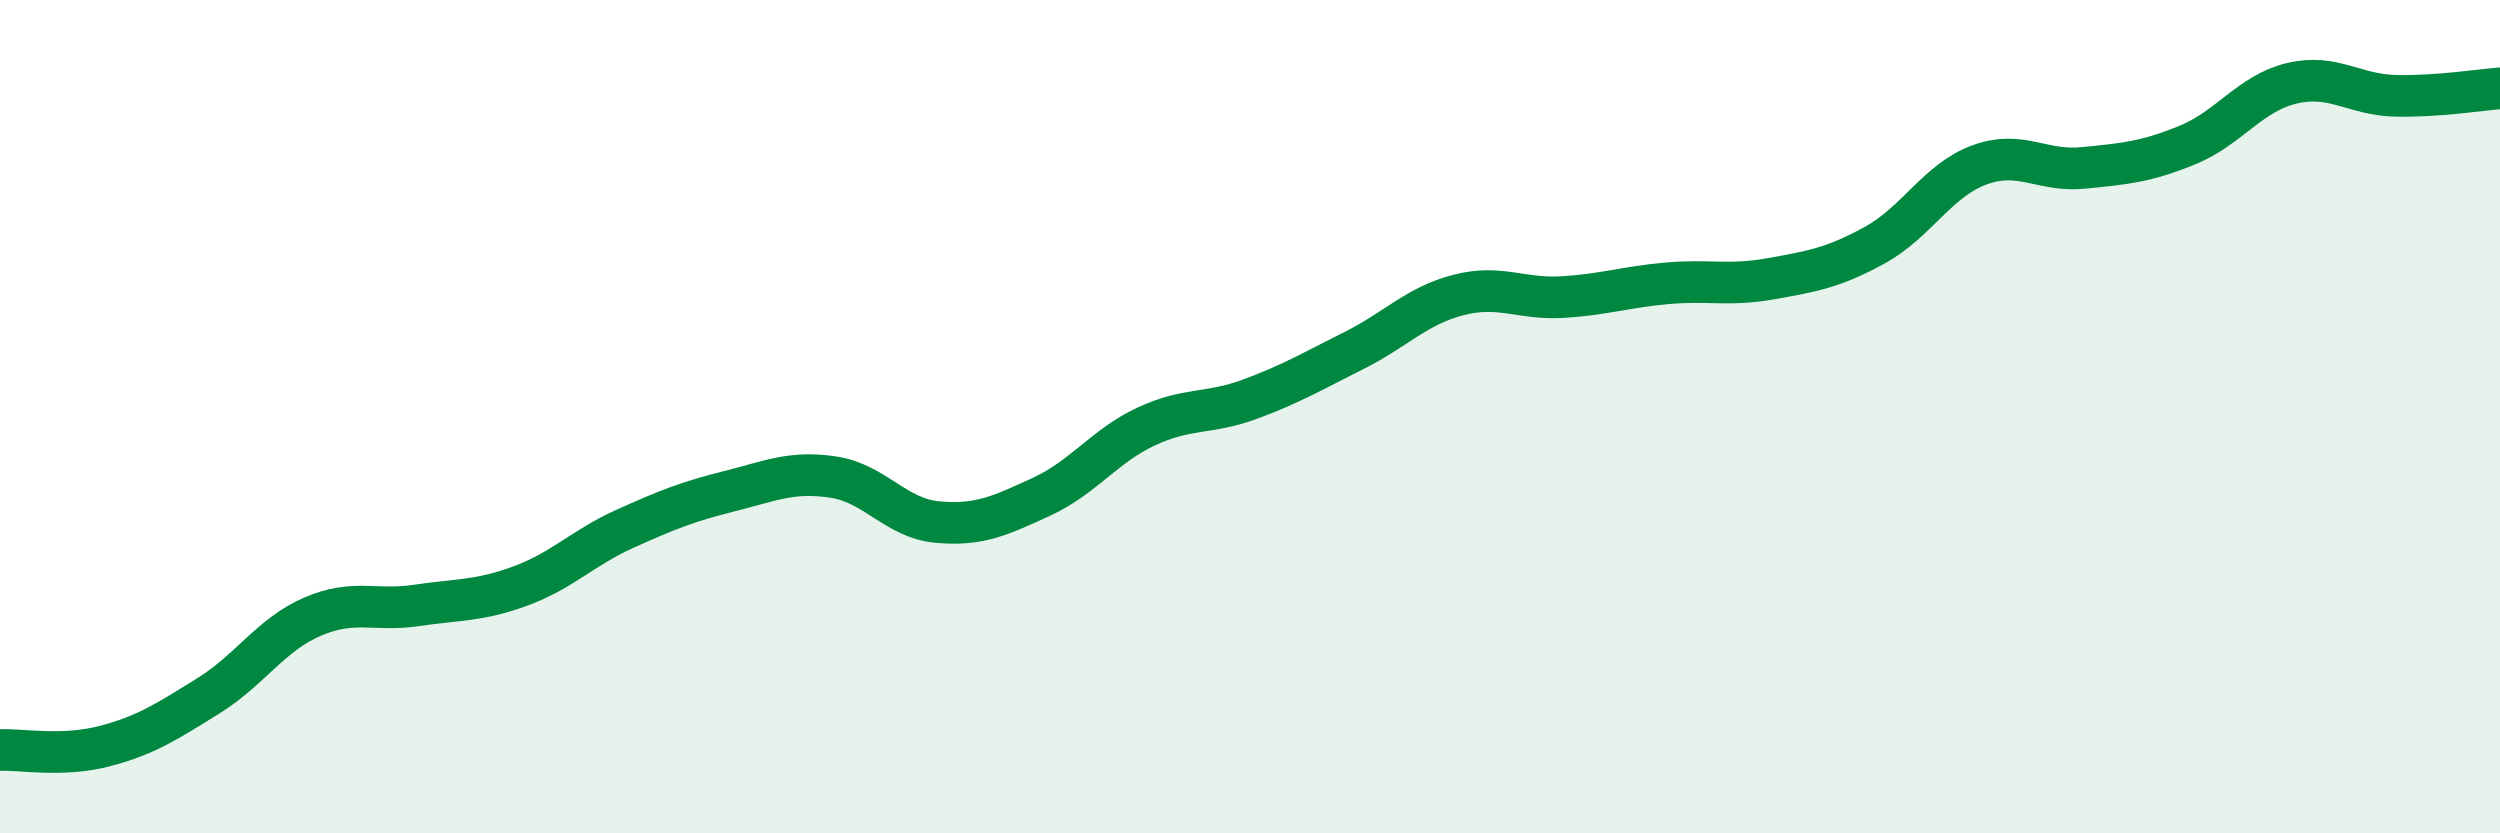
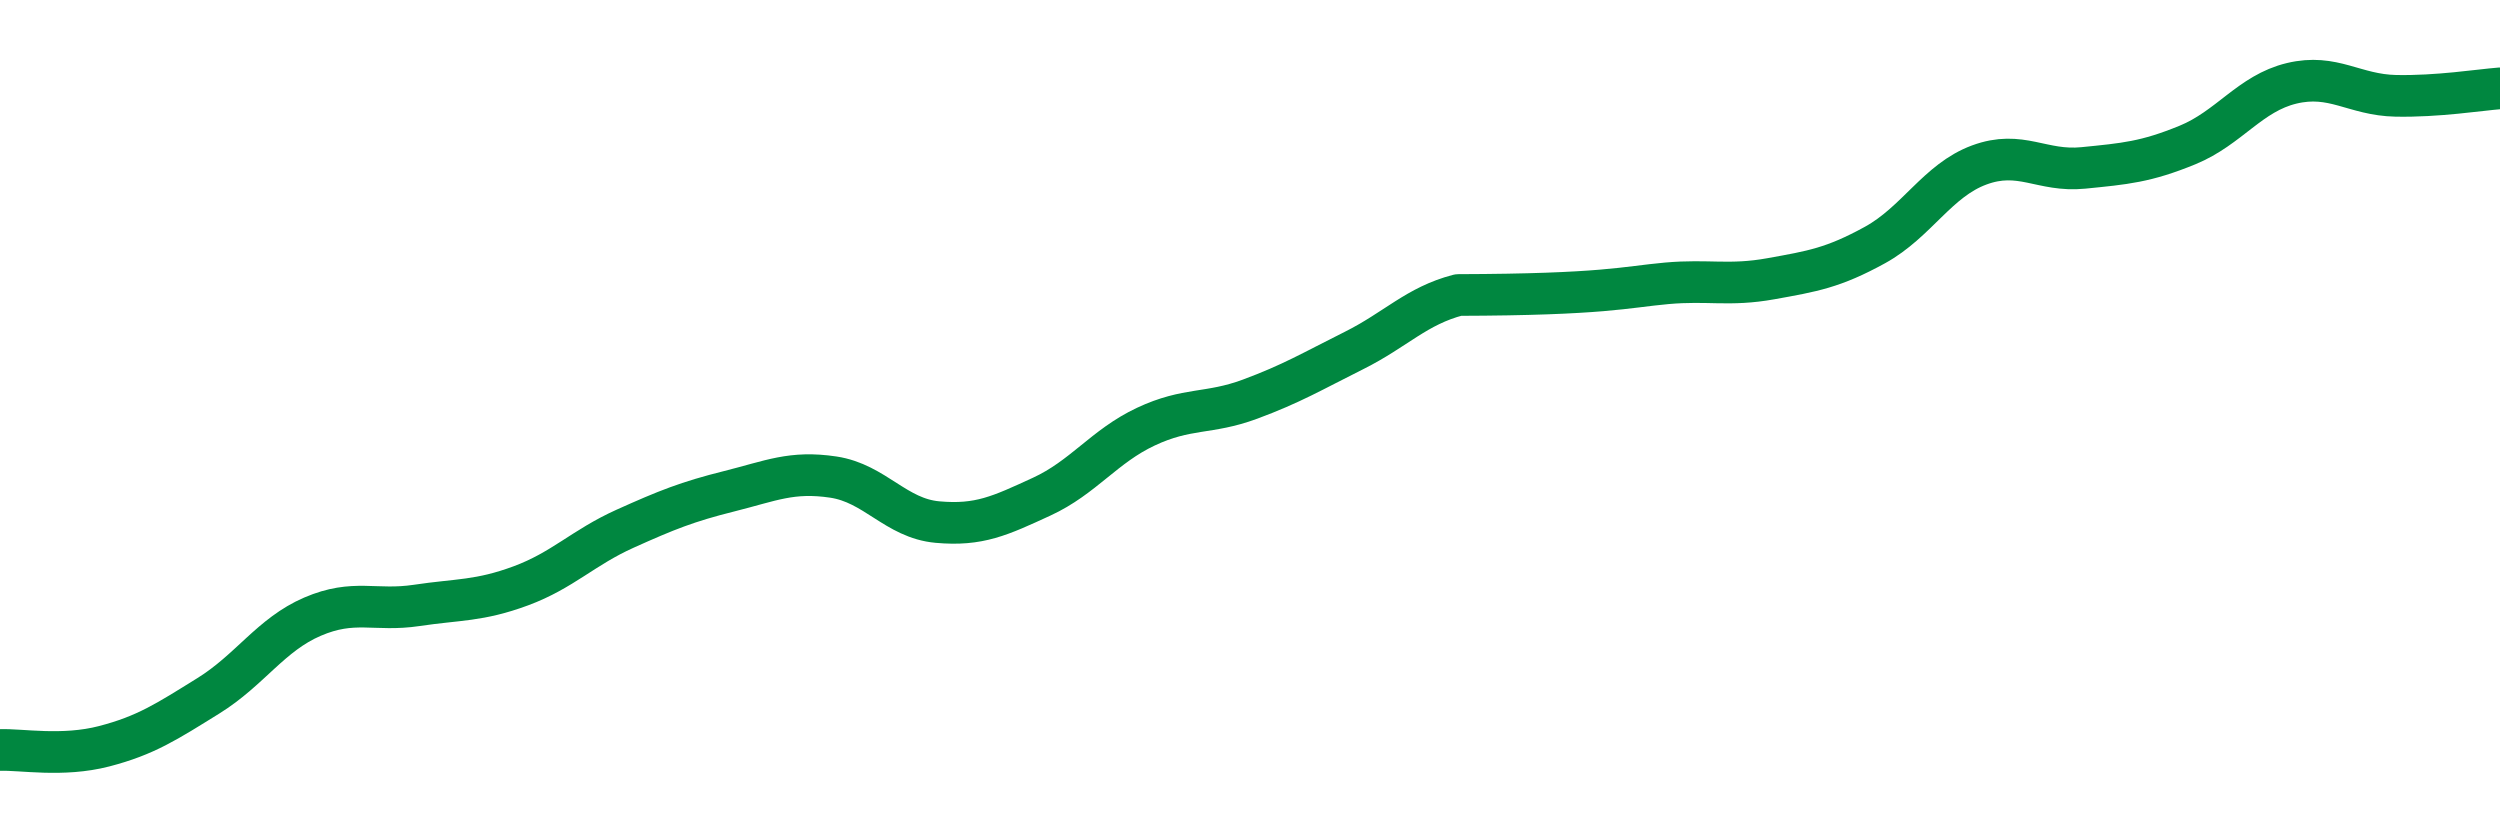
<svg xmlns="http://www.w3.org/2000/svg" width="60" height="20" viewBox="0 0 60 20">
-   <path d="M 0,18 C 0.5,17.98 1.5,18.17 2.5,17.91 C 3.5,17.65 4,17.32 5,16.7 C 6,16.08 6.5,15.23 7.5,14.8 C 8.5,14.37 9,14.68 10,14.53 C 11,14.38 11.5,14.43 12.5,14.06 C 13.5,13.69 14,13.14 15,12.69 C 16,12.24 16.5,12.04 17.5,11.79 C 18.5,11.54 19,11.3 20,11.45 C 21,11.6 21.5,12.44 22.5,12.53 C 23.5,12.62 24,12.38 25,11.92 C 26,11.46 26.5,10.71 27.5,10.24 C 28.5,9.77 29,9.95 30,9.58 C 31,9.21 31.5,8.91 32.5,8.41 C 33.5,7.91 34,7.34 35,7.08 C 36,6.82 36.5,7.19 37.5,7.13 C 38.5,7.07 39,6.89 40,6.8 C 41,6.71 41.5,6.87 42.5,6.69 C 43.5,6.51 44,6.43 45,5.88 C 46,5.33 46.5,4.33 47.5,3.96 C 48.5,3.59 49,4.13 50,4.03 C 51,3.93 51.5,3.89 52.5,3.48 C 53.5,3.07 54,2.24 55,2 C 56,1.76 56.5,2.28 57.5,2.3 C 58.5,2.32 59.5,2.16 60,2.12L60 20L0 20Z" fill="#008740" opacity="0.1" stroke-linecap="round" stroke-linejoin="round" />
-   <path d="M 0,18 C 0.5,17.98 1.5,18.17 2.5,17.91 C 3.5,17.65 4,17.32 5,16.7 C 6,16.08 6.5,15.23 7.5,14.8 C 8.5,14.37 9,14.68 10,14.53 C 11,14.38 11.5,14.43 12.5,14.06 C 13.5,13.69 14,13.14 15,12.69 C 16,12.24 16.5,12.04 17.5,11.79 C 18.5,11.54 19,11.3 20,11.45 C 21,11.6 21.5,12.44 22.5,12.53 C 23.5,12.62 24,12.38 25,11.92 C 26,11.46 26.5,10.71 27.5,10.24 C 28.5,9.77 29,9.95 30,9.58 C 31,9.21 31.5,8.91 32.5,8.41 C 33.5,7.91 34,7.34 35,7.08 C 36,6.82 36.5,7.19 37.5,7.13 C 38.5,7.07 39,6.89 40,6.8 C 41,6.71 41.5,6.87 42.5,6.69 C 43.5,6.51 44,6.43 45,5.88 C 46,5.33 46.5,4.33 47.5,3.96 C 48.5,3.59 49,4.13 50,4.03 C 51,3.93 51.5,3.89 52.5,3.48 C 53.5,3.07 54,2.24 55,2 C 56,1.76 56.5,2.28 57.5,2.3 C 58.5,2.32 59.5,2.16 60,2.12" stroke="#008740" stroke-width="1" fill="none" stroke-linecap="round" stroke-linejoin="round" />
+   <path d="M 0,18 C 0.5,17.98 1.5,18.17 2.5,17.91 C 3.5,17.65 4,17.32 5,16.7 C 6,16.08 6.5,15.23 7.5,14.8 C 8.5,14.37 9,14.68 10,14.53 C 11,14.38 11.5,14.43 12.5,14.06 C 13.5,13.69 14,13.14 15,12.69 C 16,12.24 16.5,12.04 17.5,11.79 C 18.5,11.54 19,11.3 20,11.45 C 21,11.6 21.5,12.44 22.5,12.53 C 23.5,12.62 24,12.38 25,11.92 C 26,11.46 26.5,10.71 27.5,10.24 C 28.5,9.77 29,9.95 30,9.58 C 31,9.21 31.5,8.91 32.5,8.41 C 33.5,7.91 34,7.34 35,7.08 C 38.5,7.07 39,6.89 40,6.8 C 41,6.71 41.5,6.87 42.5,6.69 C 43.5,6.51 44,6.43 45,5.88 C 46,5.33 46.5,4.33 47.5,3.96 C 48.5,3.59 49,4.13 50,4.03 C 51,3.93 51.5,3.89 52.5,3.48 C 53.5,3.07 54,2.24 55,2 C 56,1.76 56.5,2.28 57.5,2.3 C 58.5,2.32 59.5,2.16 60,2.12" stroke="#008740" stroke-width="1" fill="none" stroke-linecap="round" stroke-linejoin="round" />
</svg>